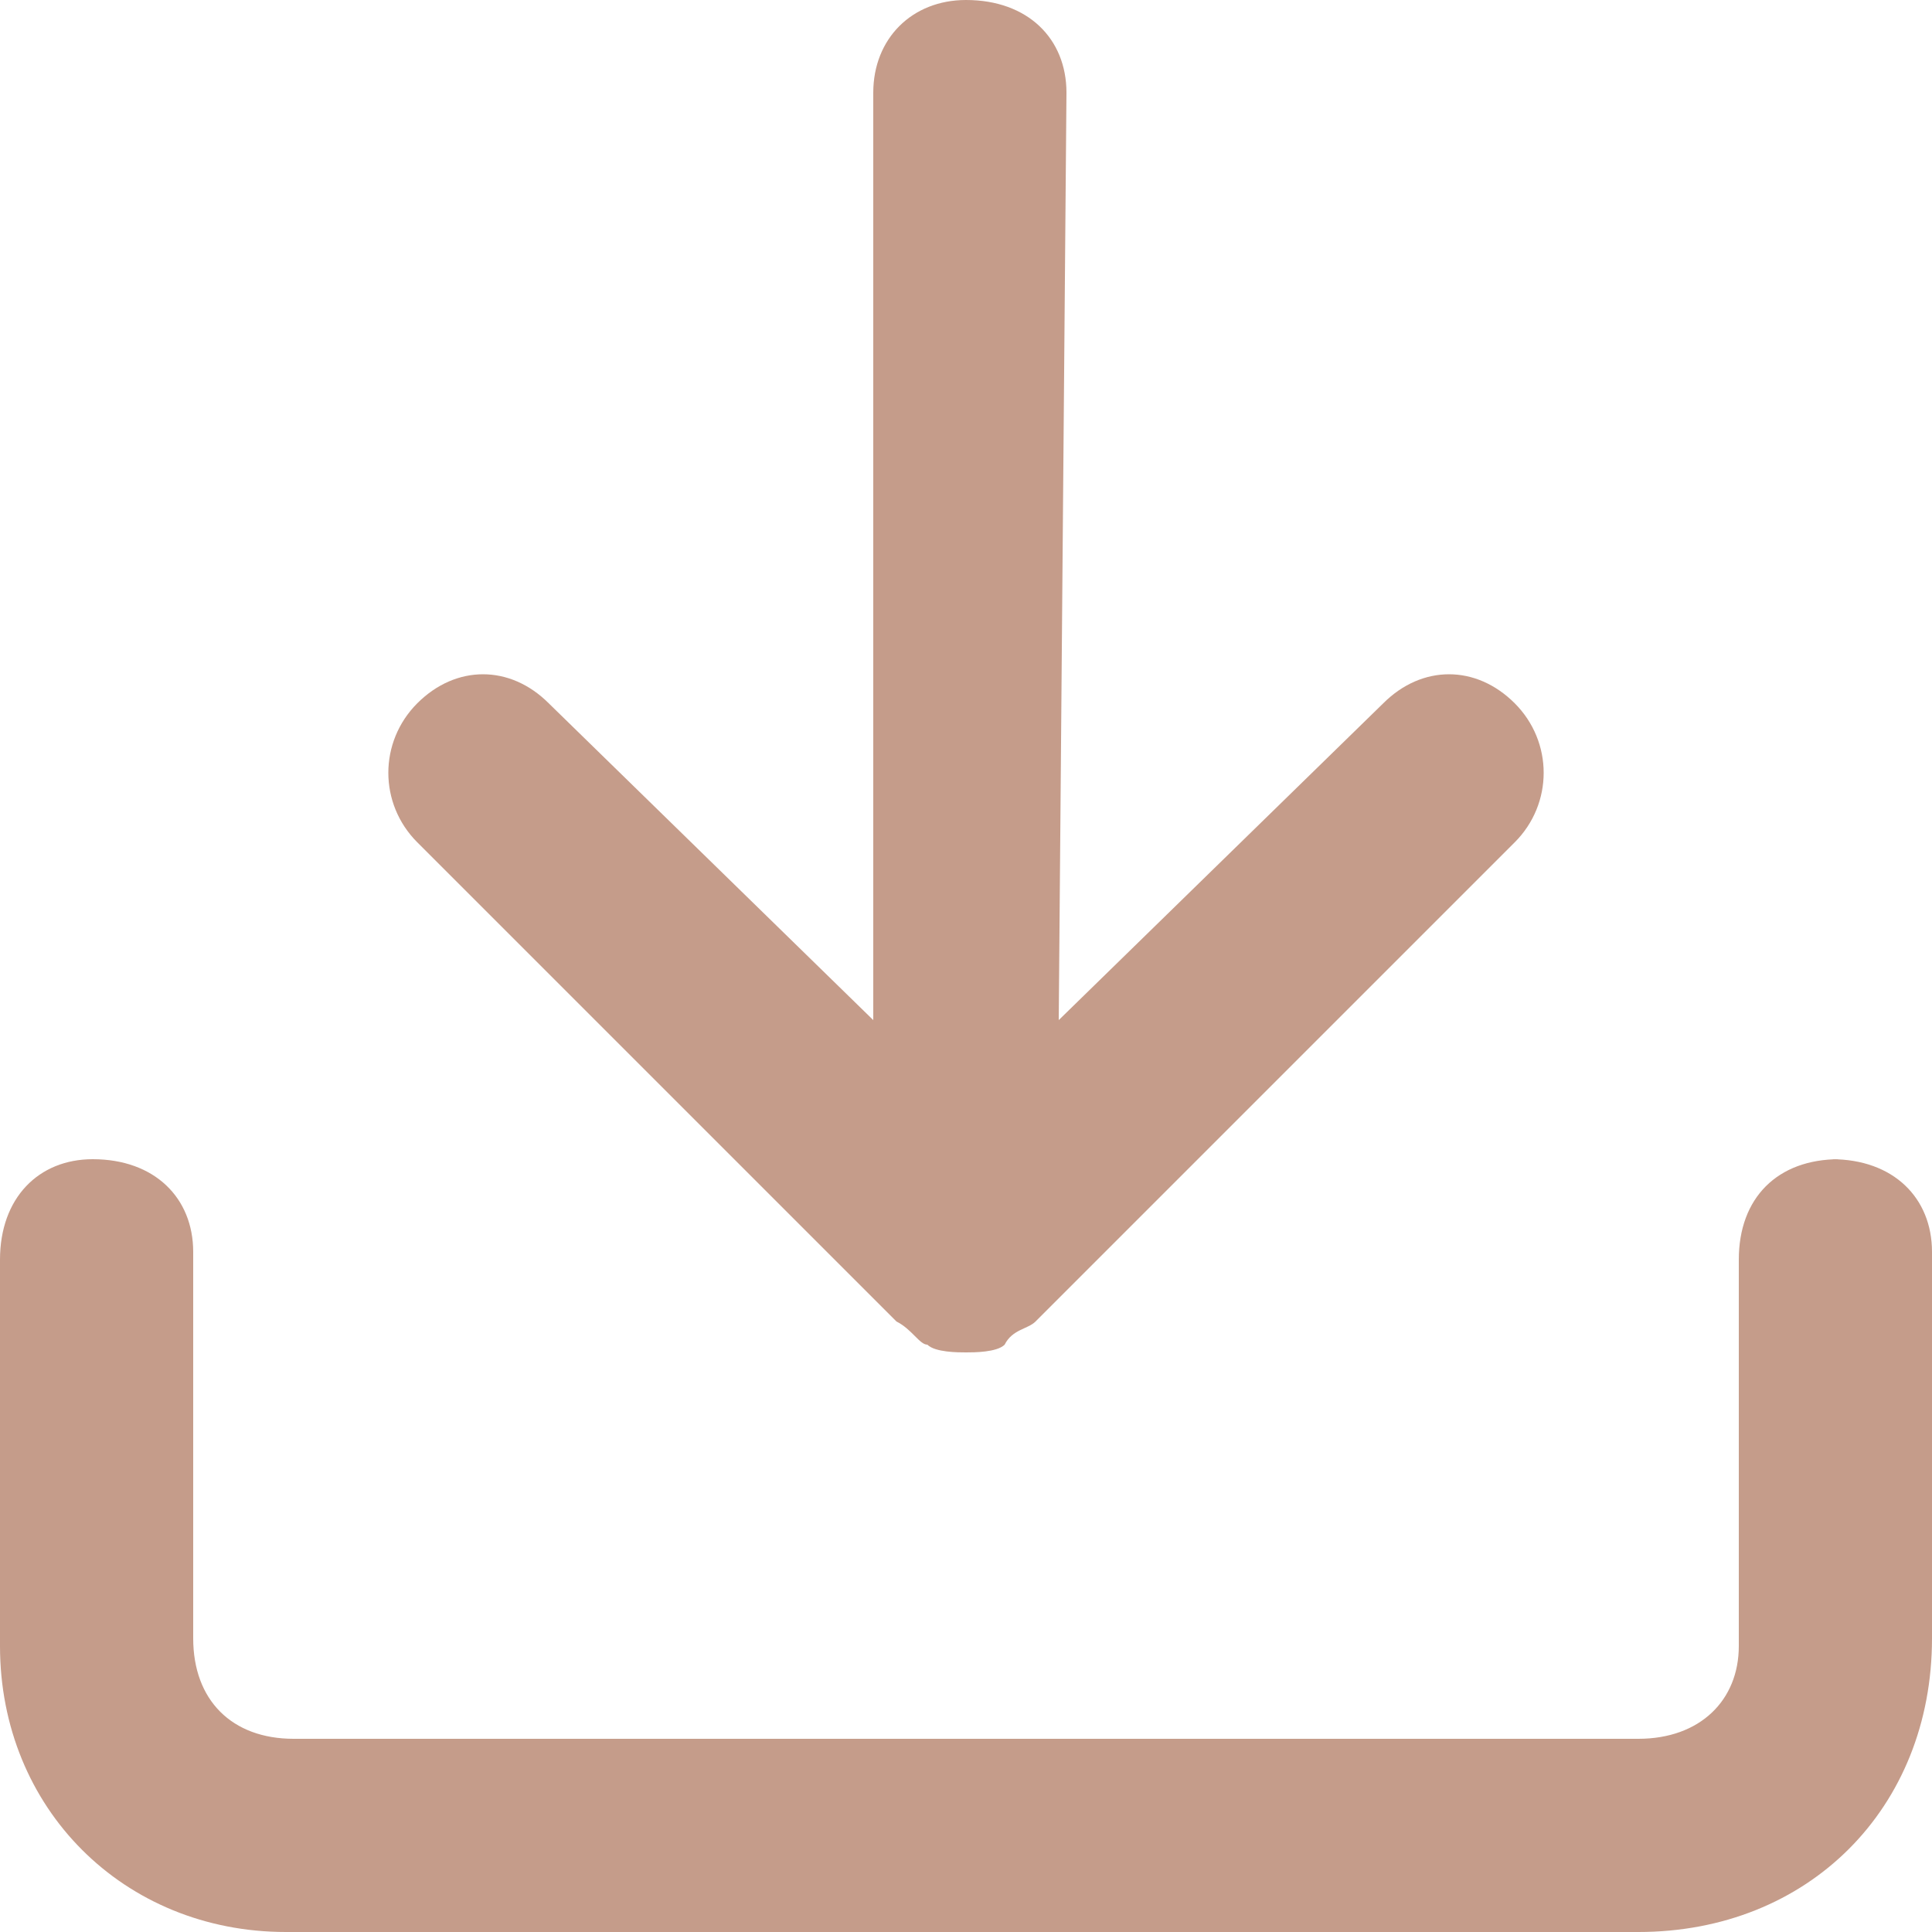
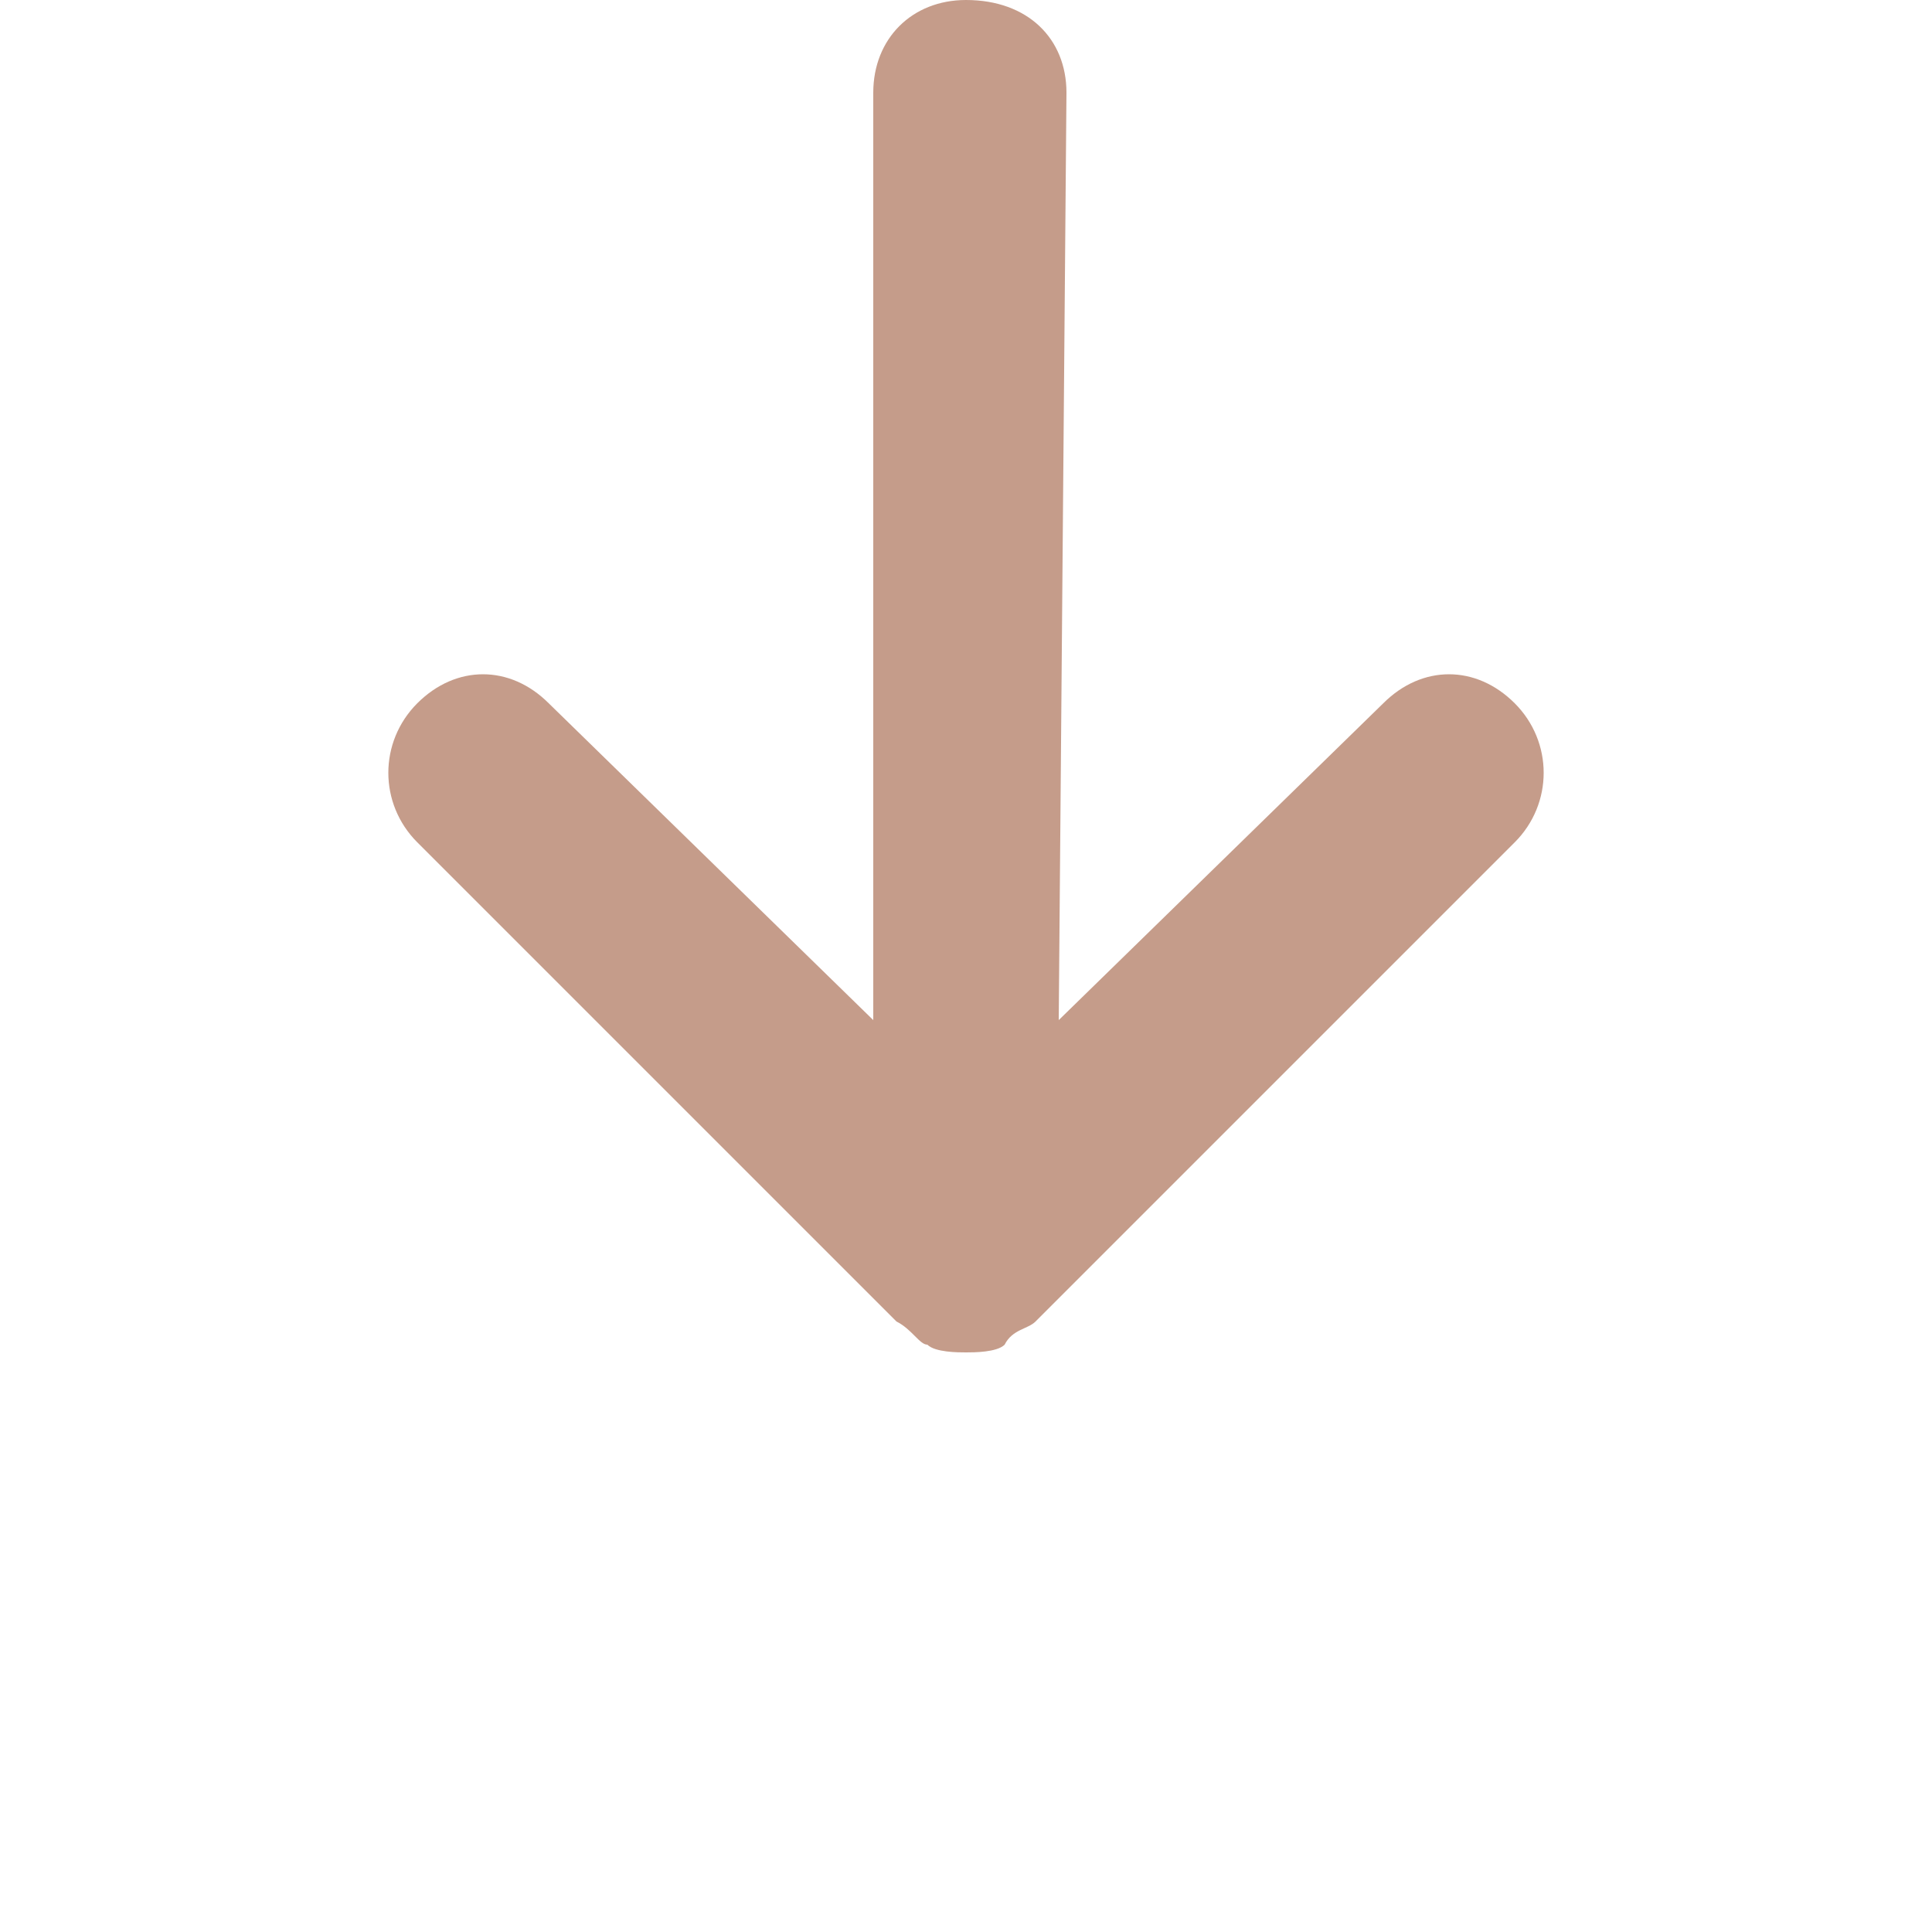
<svg xmlns="http://www.w3.org/2000/svg" version="1.2" viewBox="0 0 25 25" width="25" height="25">
  <title>download-1-svg</title>
  <style>
		.s0 { fill: #c59c8a }
	</style>
-   <path id="Layer" class="s0" d="m23.8 15c-0.8 0-1.3 0.5-1.3 1.3v5c0 0.7-0.5 1.2-1.3 1.2h-17.4c-0.8 0-1.3-0.5-1.3-1.3v-5c0-0.7-0.5-1.2-1.3-1.2-0.7 0-1.2 0.5-1.2 1.3v5c0 2.1 1.6 3.7 3.7 3.7h17.5c2.2 0 3.8-1.6 3.8-3.8v-5c0-0.7-0.5-1.2-1.3-1.2z" />
-   <path id="Layer" class="s0" d="m11.6 17.1c0.2 0.1 0.3 0.3 0.4 0.3 0.1 0.1 0.4 0.1 0.5 0.1 0.1 0 0.4 0 0.5-0.1 0.1-0.2 0.3-0.2 0.4-0.3l6.2-6.2c0.5-0.5 0.5-1.3 0-1.8-0.5-0.5-1.2-0.5-1.7 0l-4.2 4.1 0.1-12c0-0.7-0.5-1.2-1.3-1.2-0.7 0-1.2 0.5-1.2 1.2v12l-4.2-4.1c-0.5-0.5-1.2-0.5-1.7 0-0.5 0.5-0.5 1.3 0 1.8z" />
+   <path id="Layer" class="s0" d="m11.6 17.1c0.2 0.1 0.3 0.3 0.4 0.3 0.1 0.1 0.4 0.1 0.5 0.1 0.1 0 0.4 0 0.5-0.1 0.1-0.2 0.3-0.2 0.4-0.3l6.2-6.2c0.5-0.5 0.5-1.3 0-1.8-0.5-0.5-1.2-0.5-1.7 0l-4.2 4.1 0.1-12c0-0.7-0.5-1.2-1.3-1.2-0.7 0-1.2 0.5-1.2 1.2v12l-4.2-4.1c-0.5-0.5-1.2-0.5-1.7 0-0.5 0.5-0.5 1.3 0 1.8" />
</svg>